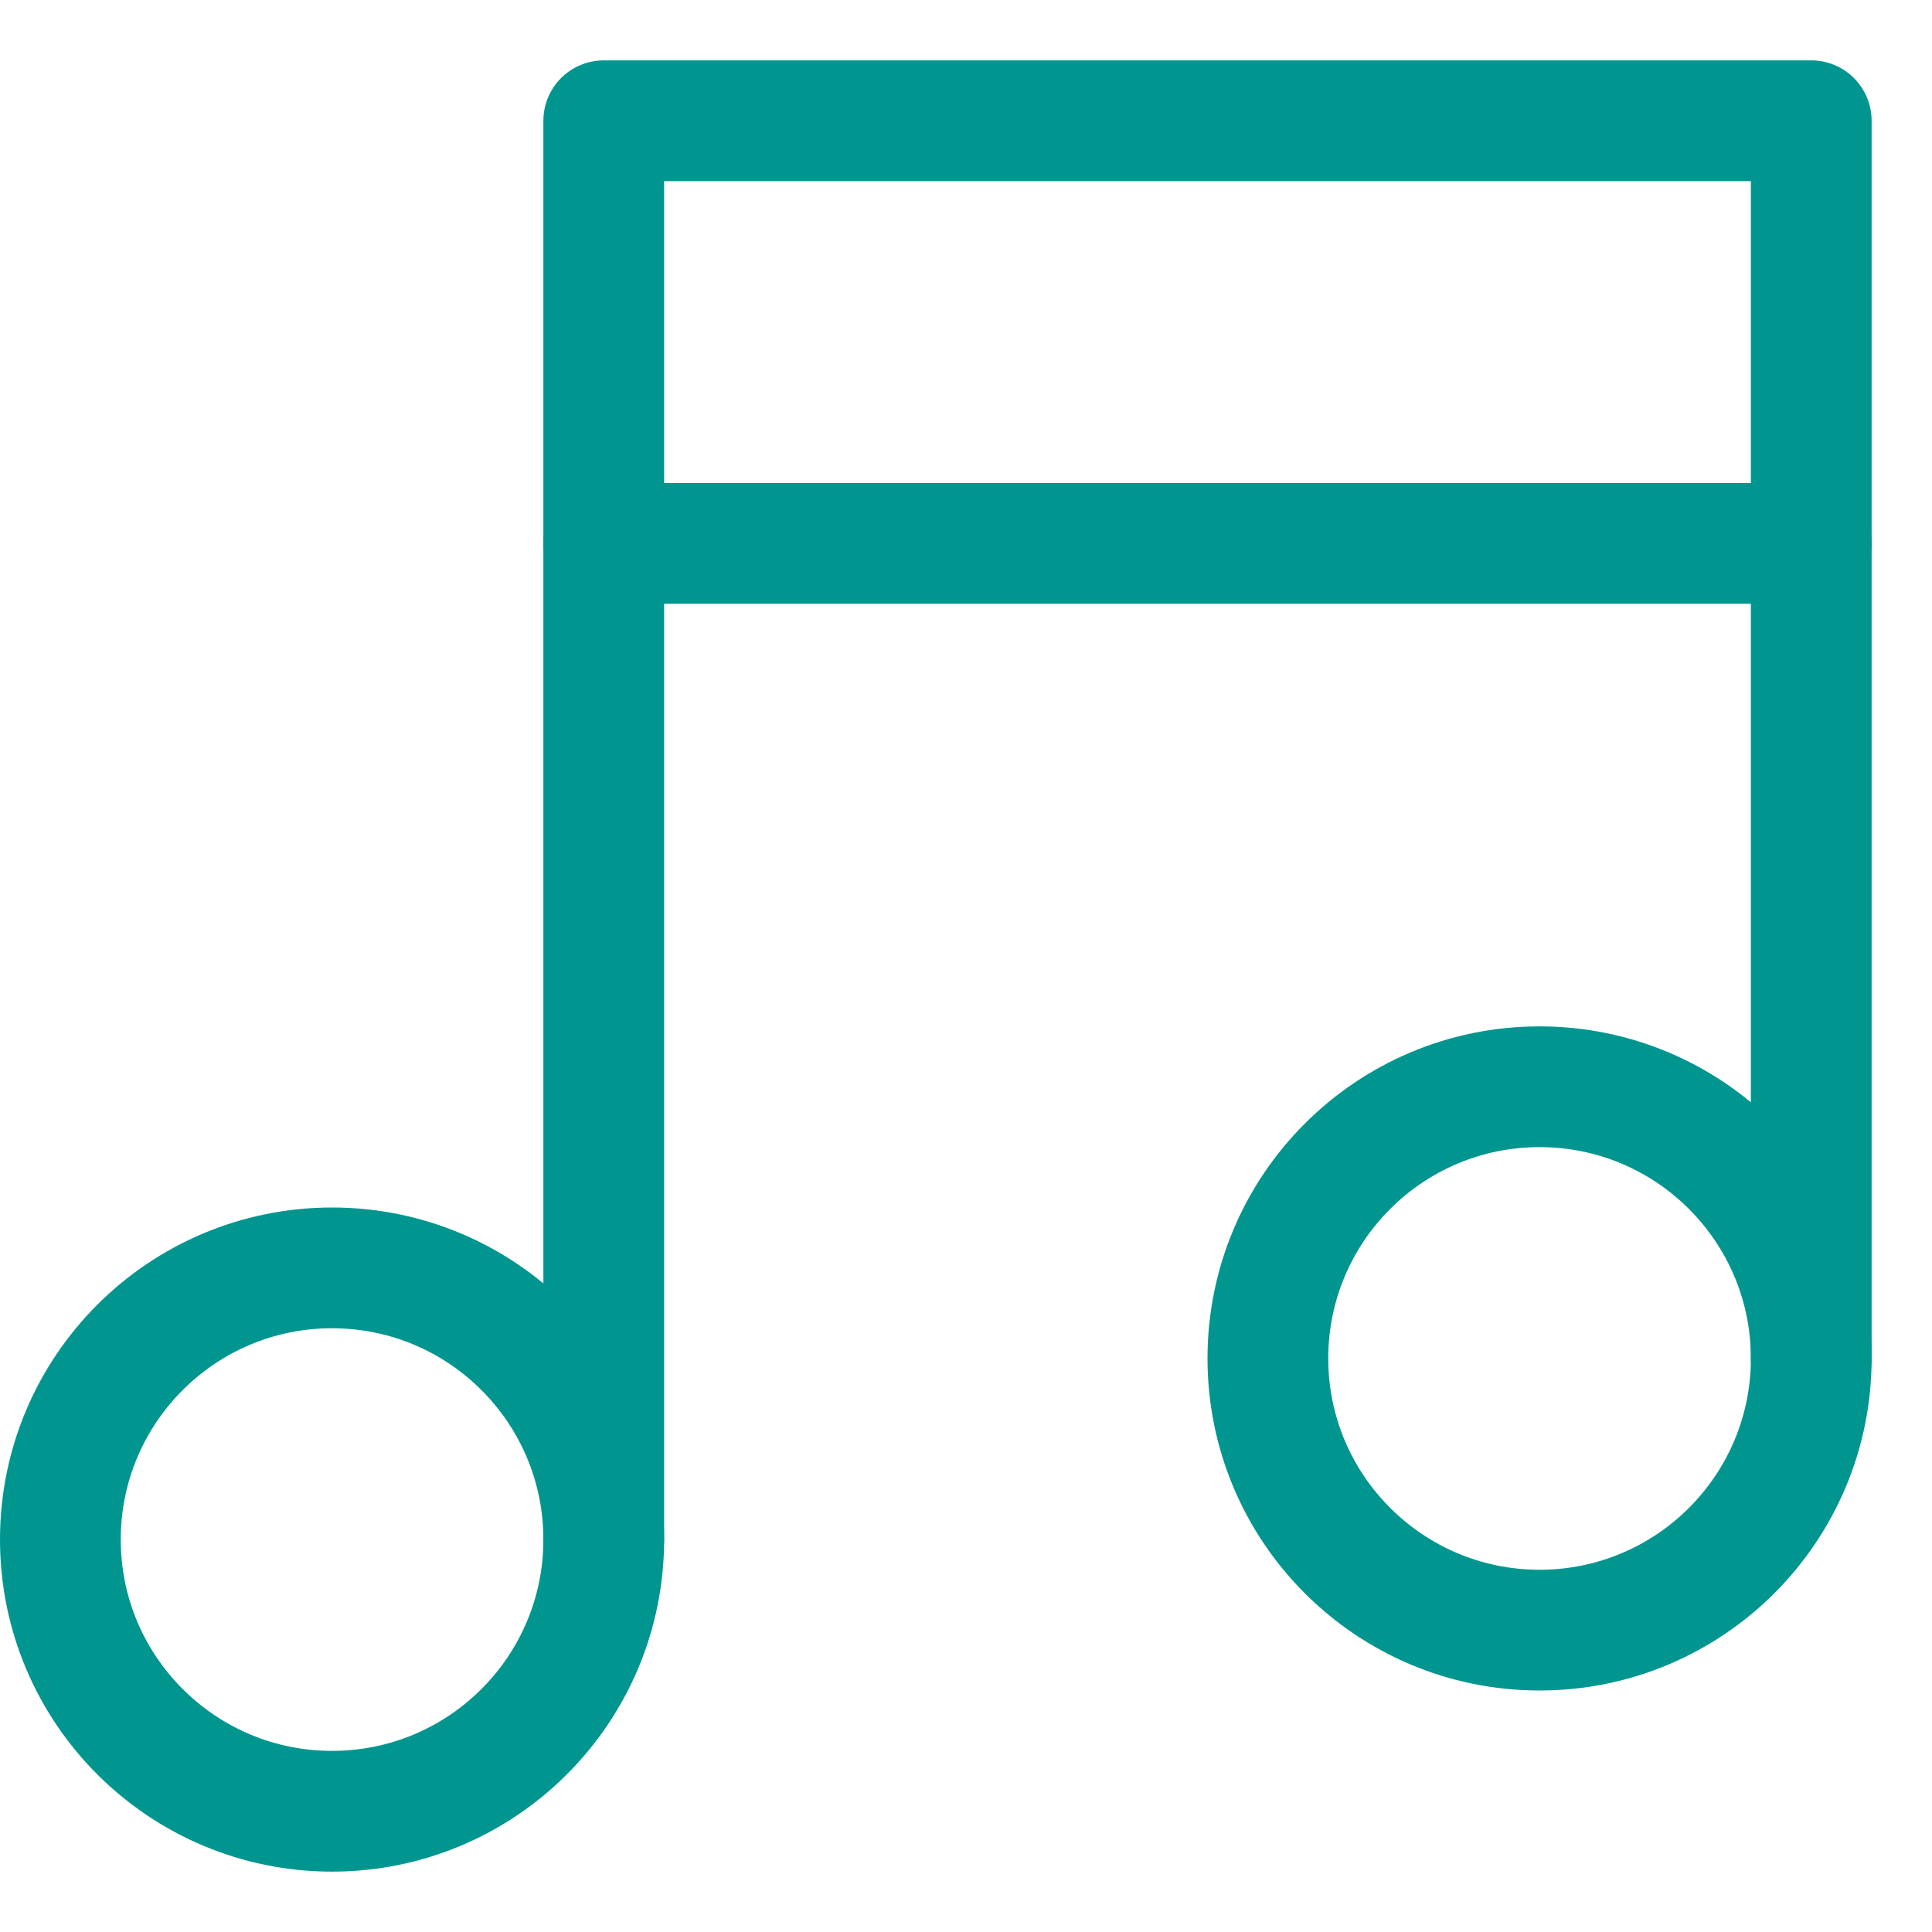
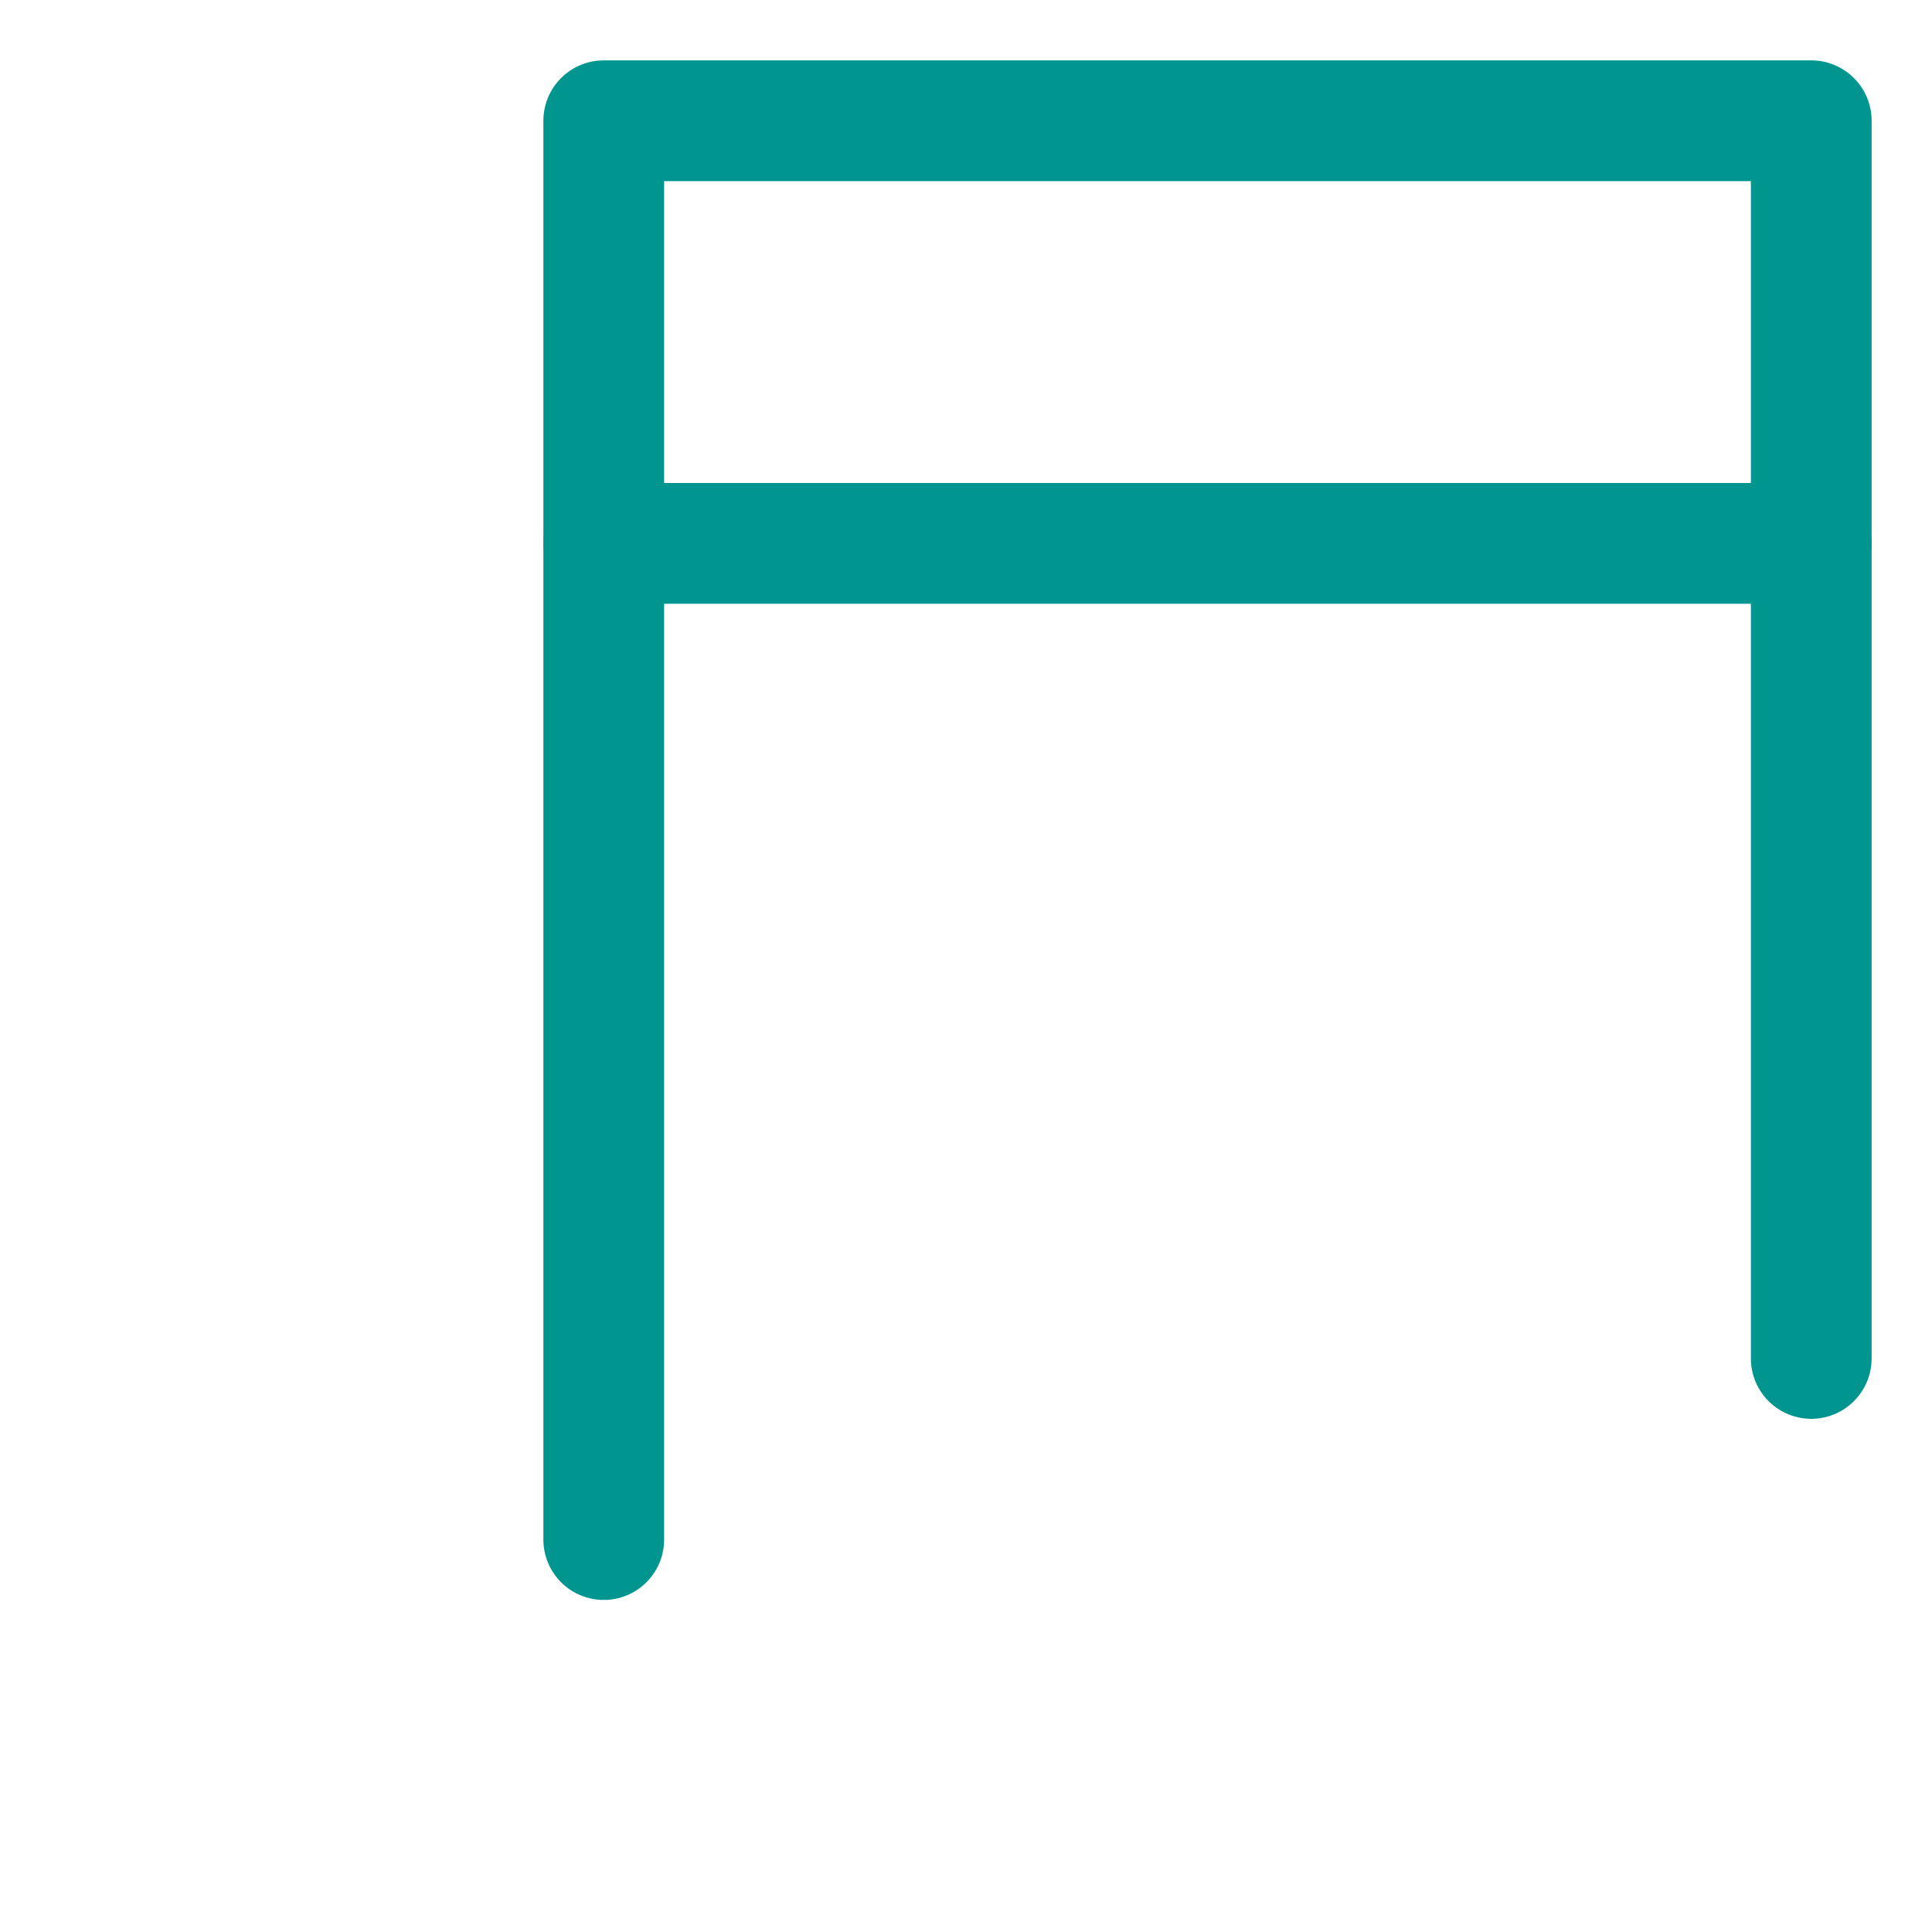
<svg xmlns="http://www.w3.org/2000/svg" version="1.1" id="Layer_1" x="0px" y="0px" viewBox="0 0 32 32" style="enable-background:new 0 0 32 32;" xml:space="preserve">
  <style type="text/css">
	.st0{fill:none;stroke:#002C77;stroke-width:2;stroke-linecap:round;stroke-linejoin:round;stroke-miterlimit:10;}
</style>
  <g>
    <line class="st0" x1="10" y1="9" x2="30" y2="9" style="stroke: #00968f;" />
    <polyline class="st0" points="30,22.5 30,2 10,2 10,25.5  " style="stroke: #00968f;" />
-     <circle class="st0" cx="5.5" cy="25.5" r="4.5" style="stroke: #00968f;" />
-     <circle class="st0" cx="25.5" cy="22.5" r="4.5" style="stroke: #00968f;" />
  </g>
</svg>